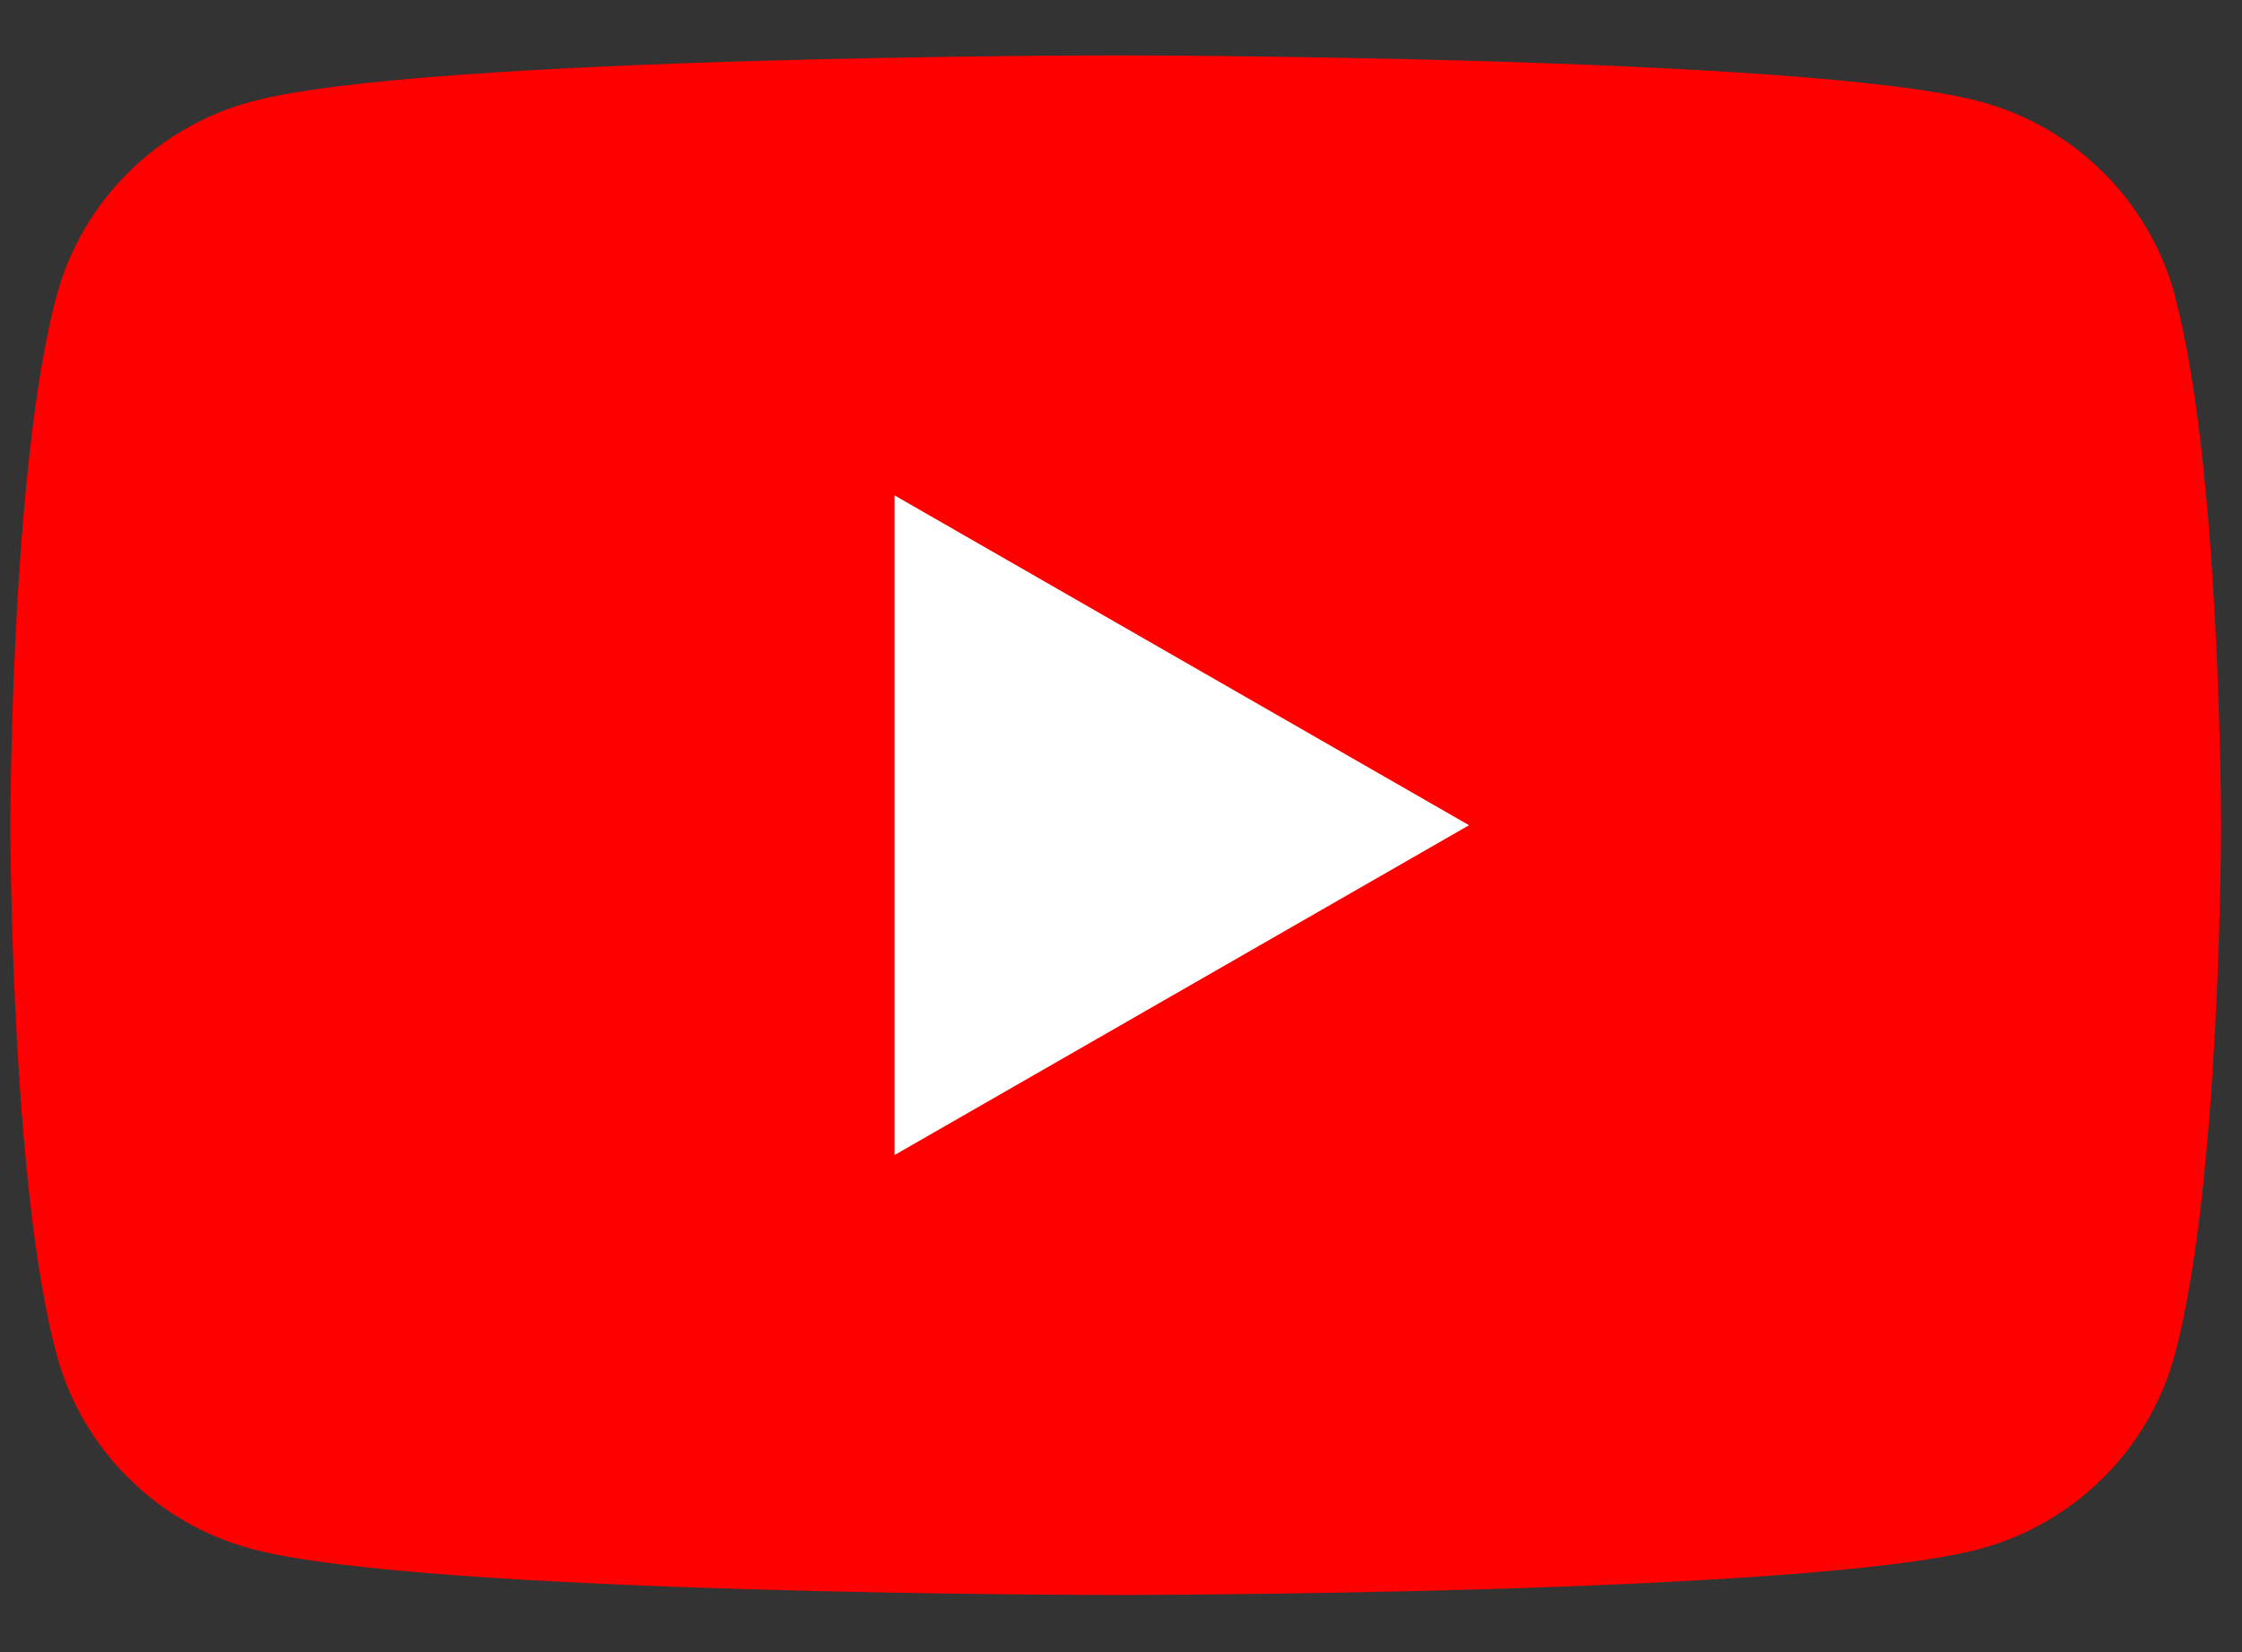
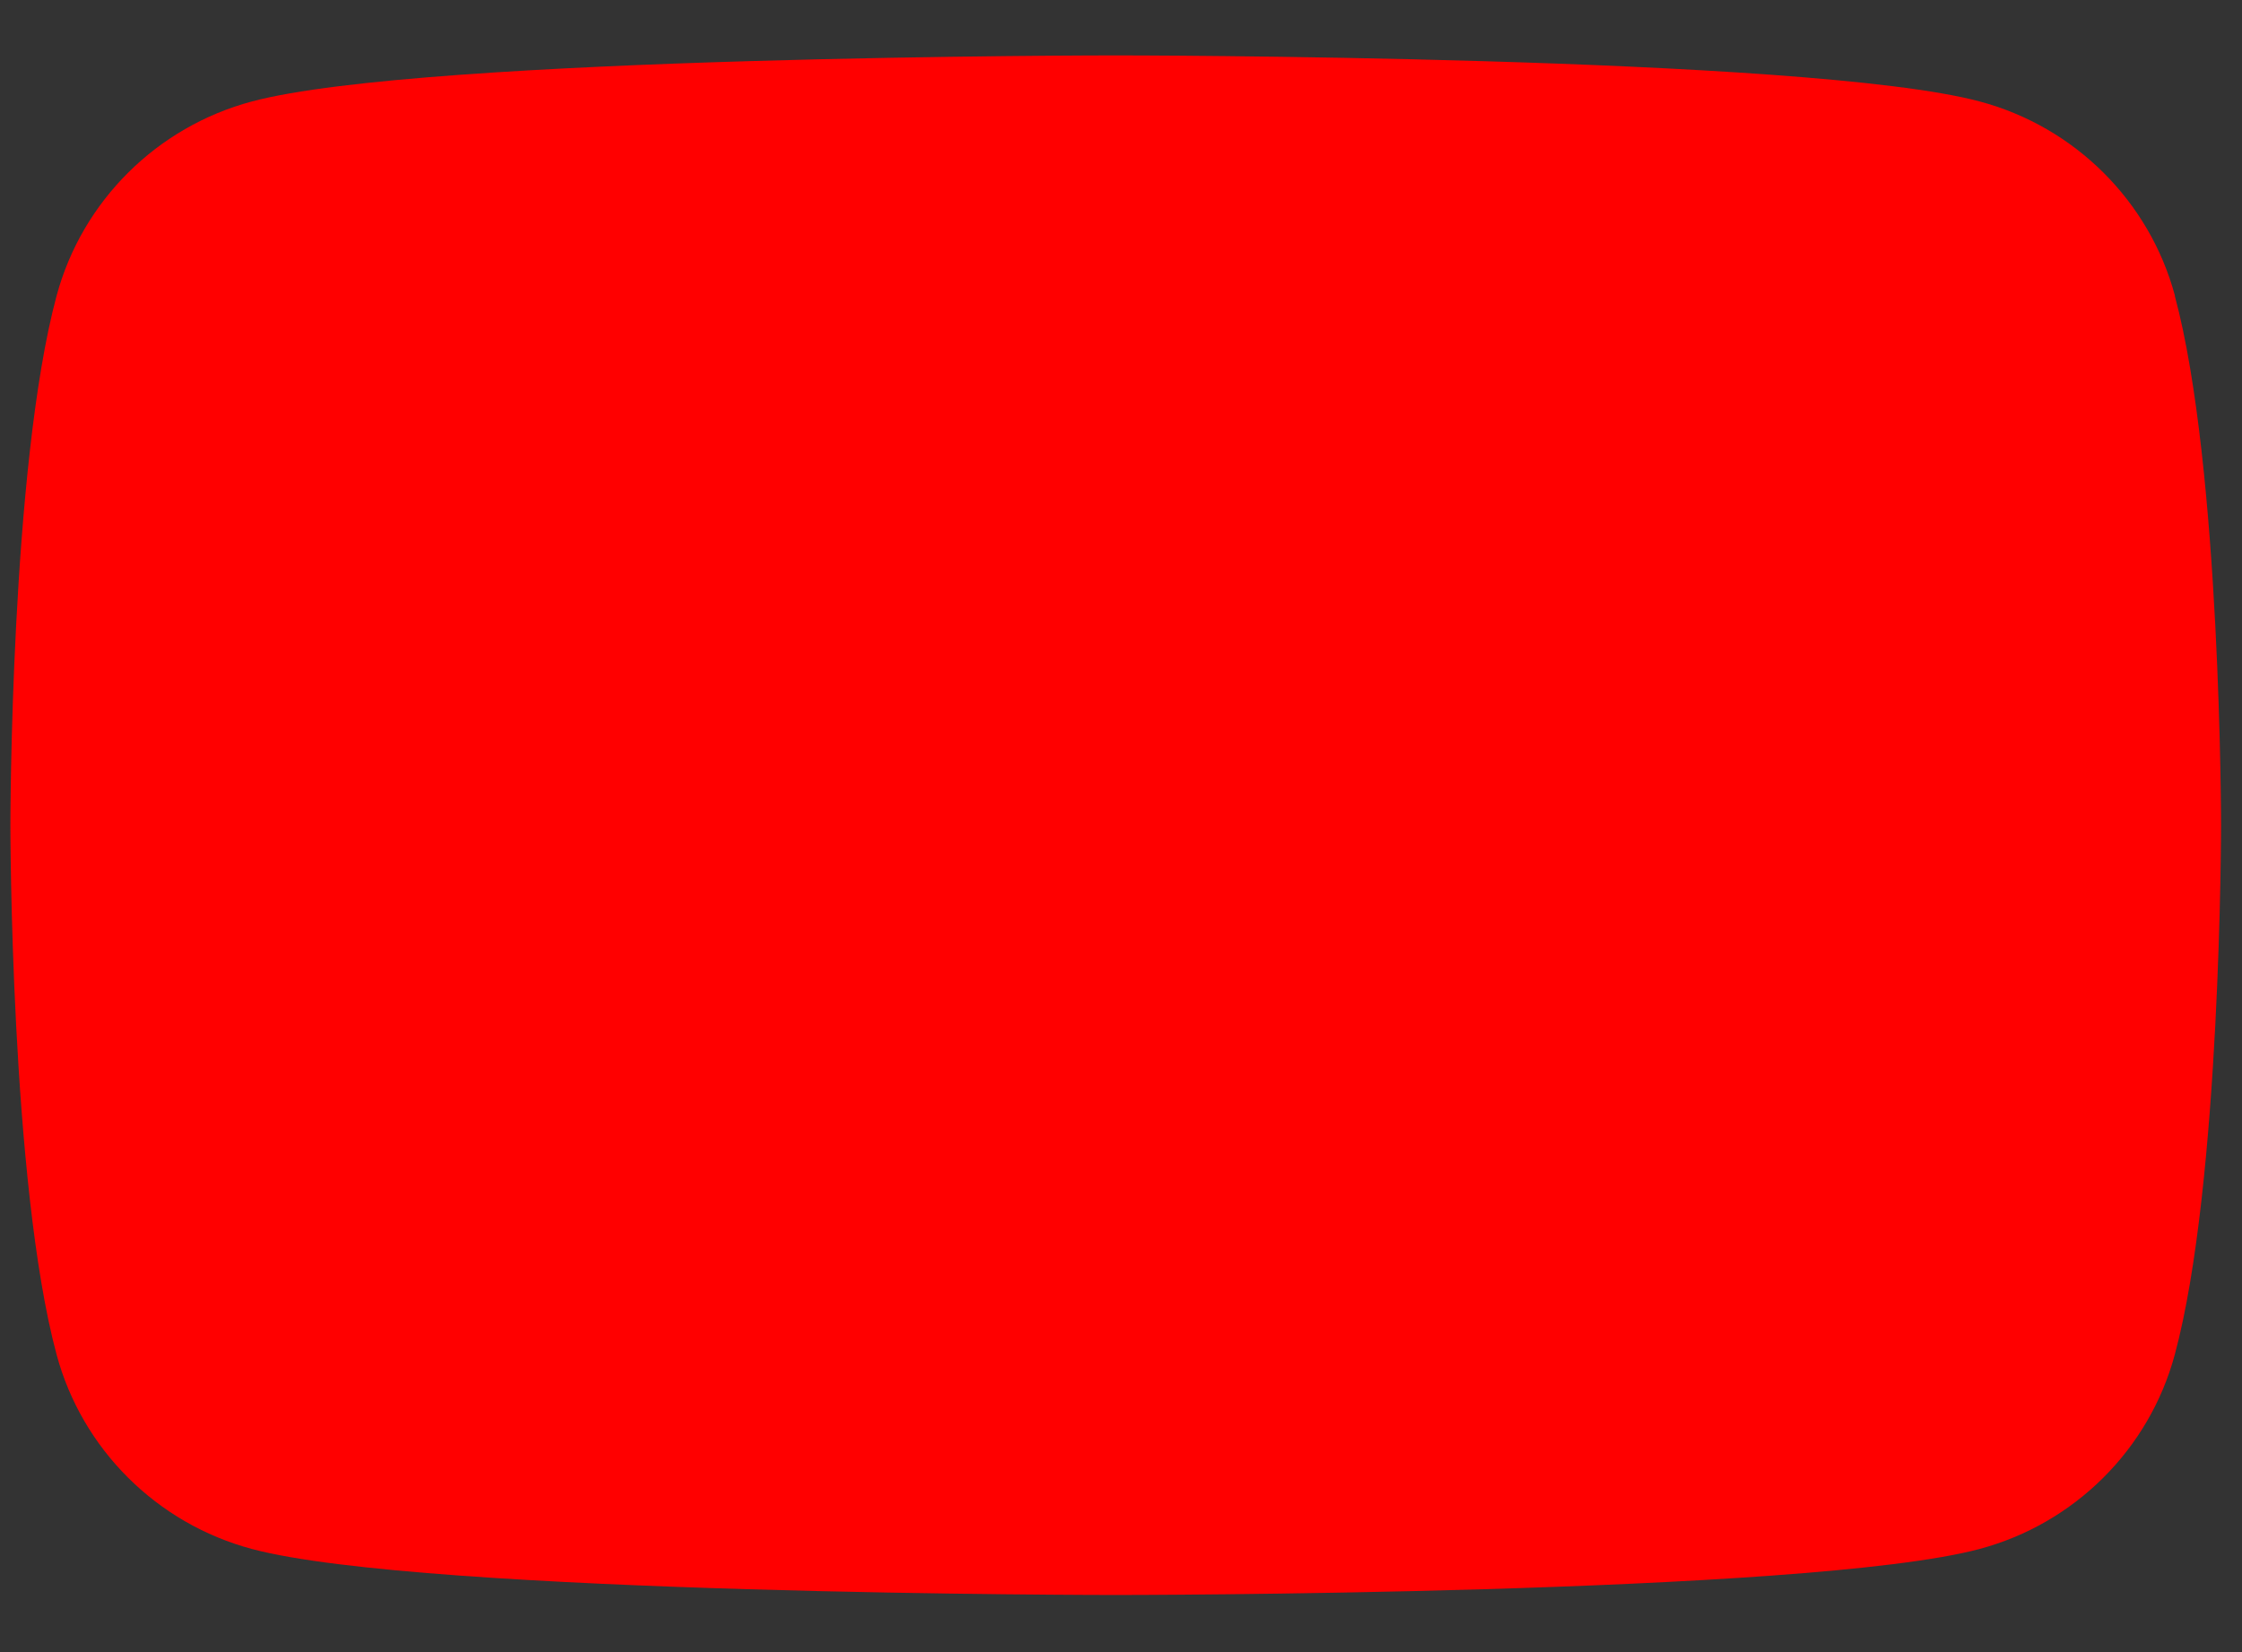
<svg xmlns="http://www.w3.org/2000/svg" width="38" height="28" viewBox="0 0 38 28" fill="none">
  <rect x="0" y="0" width="38" height="28" fill="#333333" stroke="none" />
  <path d="M36.864 5.014C36.433 3.409 35.165 2.148 33.552 1.719C30.628 0.939 18.91 0.939 18.91 0.939C18.91 0.939 7.193 0.939 4.272 1.719C2.659 2.148 1.391 3.409 0.959 5.014C0.176 7.92 0.176 13.986 0.176 13.986C0.176 13.986 0.176 20.052 0.959 22.957C1.391 24.562 2.659 25.823 4.272 26.253C7.193 27.032 18.91 27.032 18.91 27.032C18.91 27.032 30.628 27.032 33.549 26.253C35.162 25.823 36.429 24.562 36.861 22.957C37.645 20.052 37.645 13.986 37.645 13.986C37.645 13.986 37.645 7.92 36.861 5.014H36.864Z" fill="#FF0000" />
-   <path d="M15.162 19.576L24.899 13.986L15.162 8.396V19.576Z" fill="white" />
</svg>